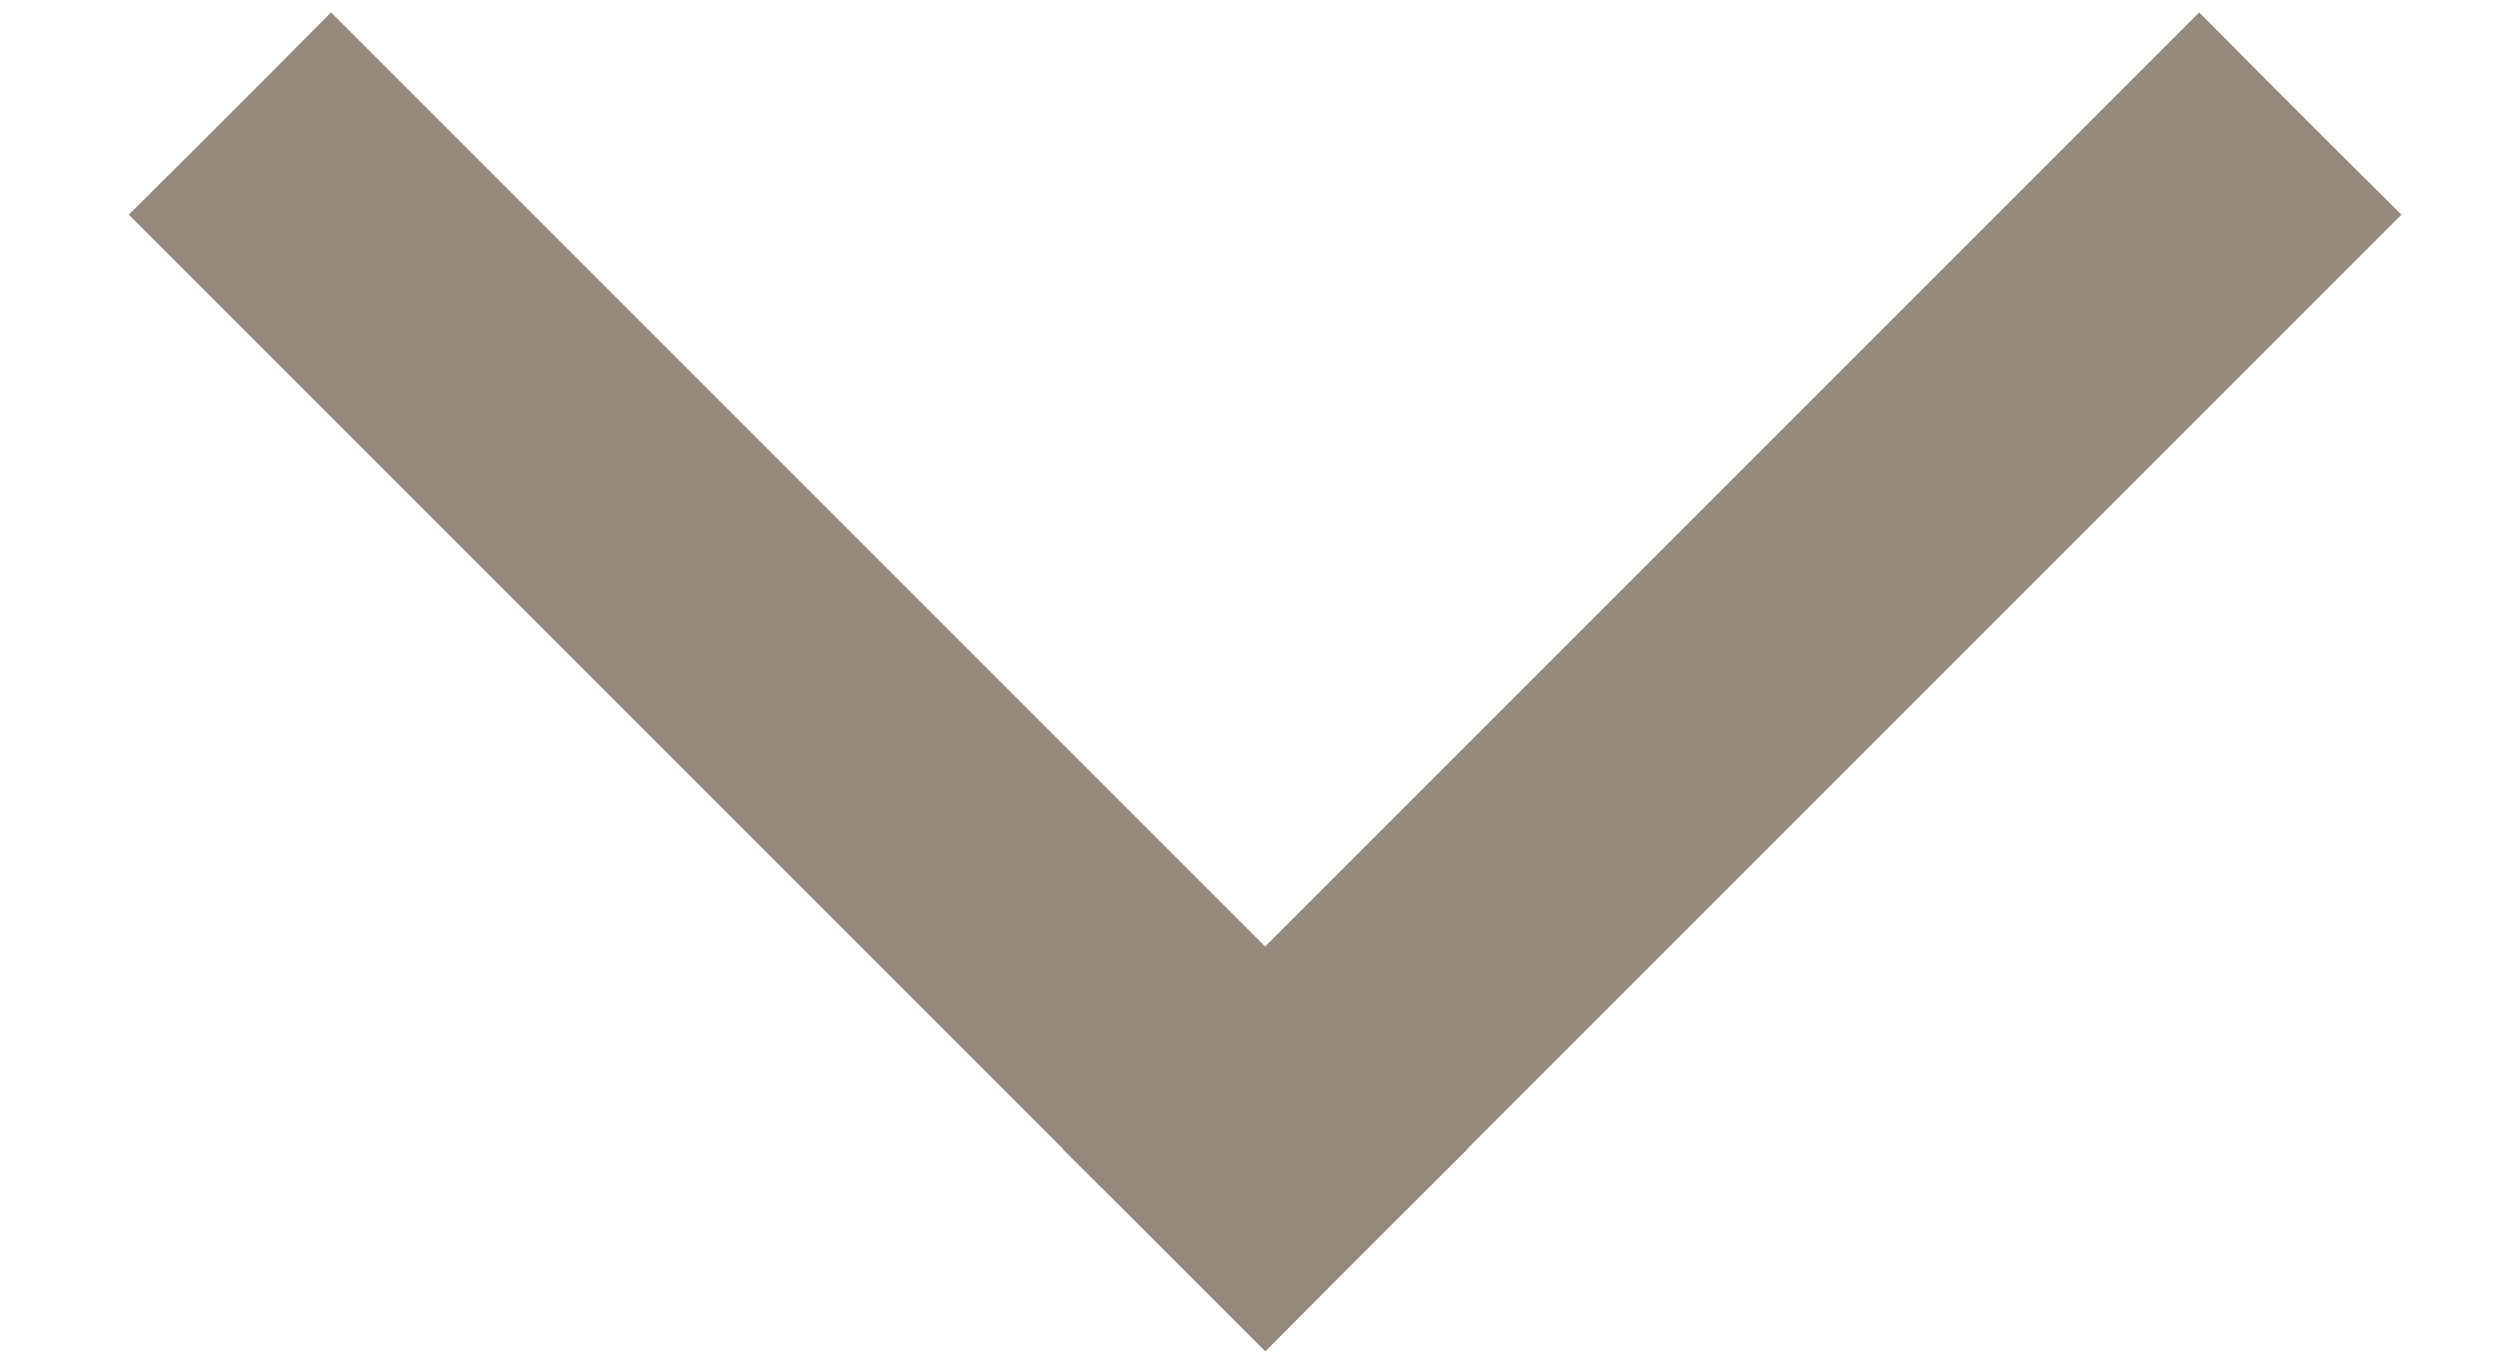
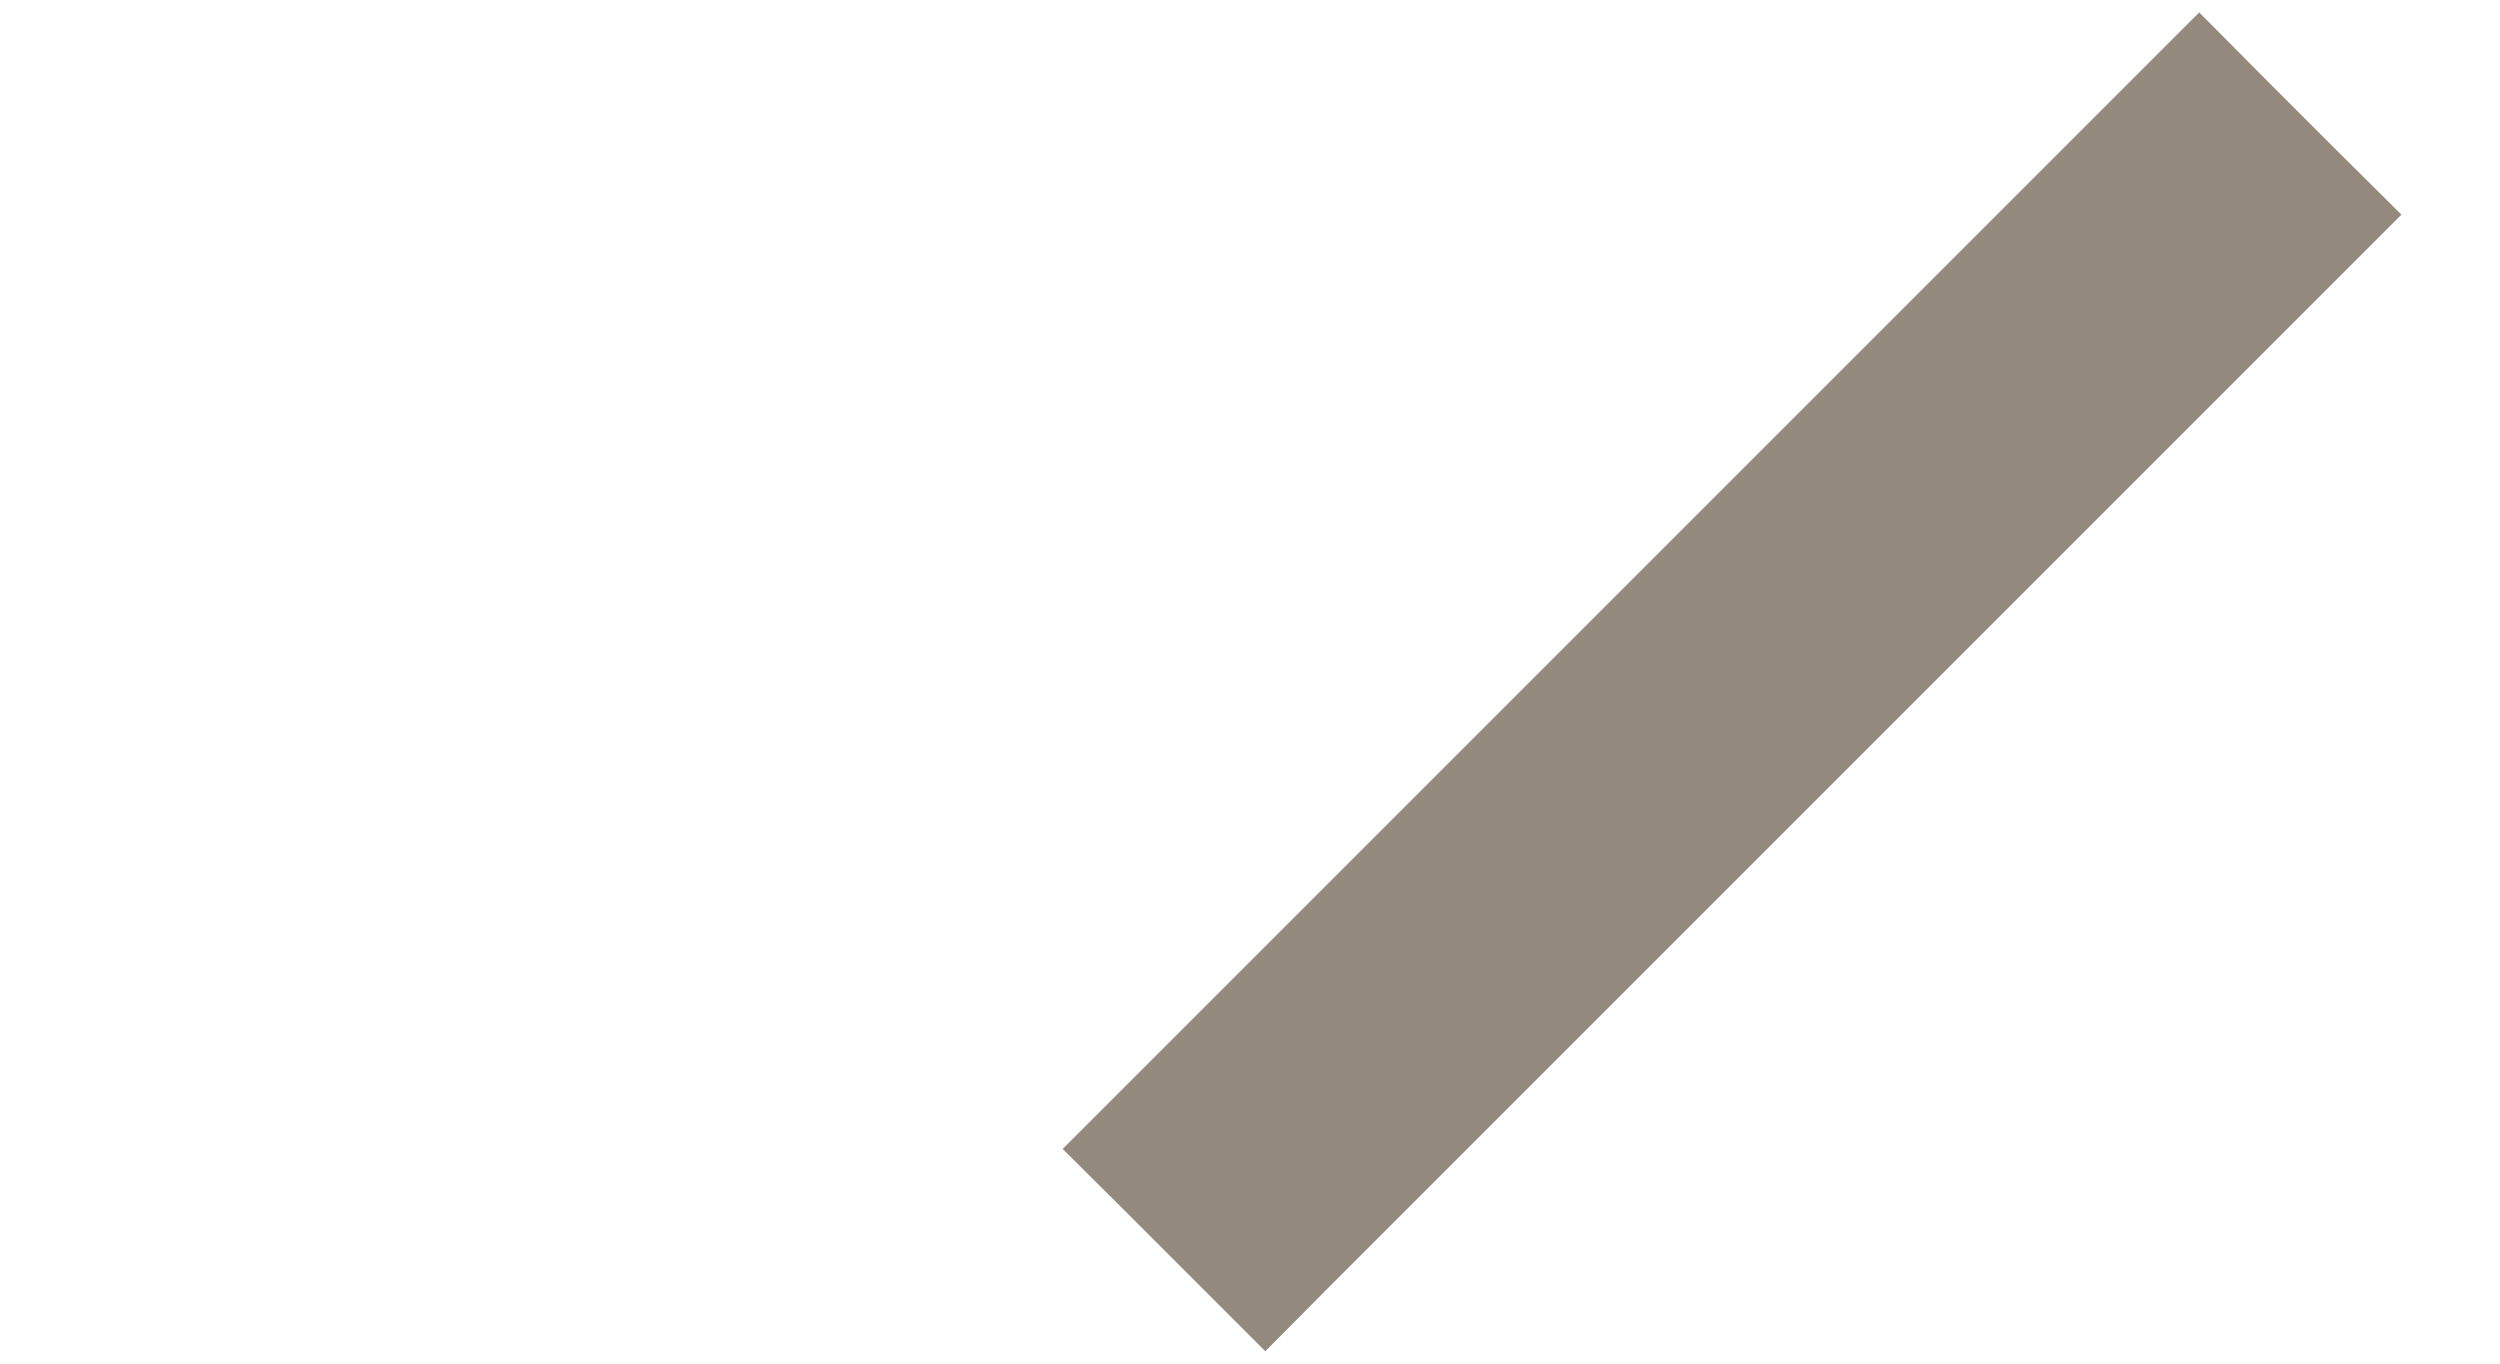
<svg xmlns="http://www.w3.org/2000/svg" width="11" height="6" viewBox="0 0 11 6" fill="none">
-   <path d="M0.992 0.804L0.85 0.945L0.992 1.087L5.425 5.52L5.567 5.662L5.708 5.52L6.032 5.196L6.174 5.055L6.032 4.913L1.599 0.48L1.457 0.338L1.316 0.48L0.992 0.804Z" fill="#94897D" stroke="#94897D" stroke-width="0.4" />
  <path d="M10.141 0.804L10.283 0.945L10.141 1.087L5.708 5.52L5.567 5.662L5.425 5.52L5.101 5.196L4.959 5.055L5.101 4.913L9.534 0.48L9.676 0.338L9.817 0.48L10.141 0.804Z" fill="#94897D" stroke="#94897D" stroke-width="0.4" />
</svg>